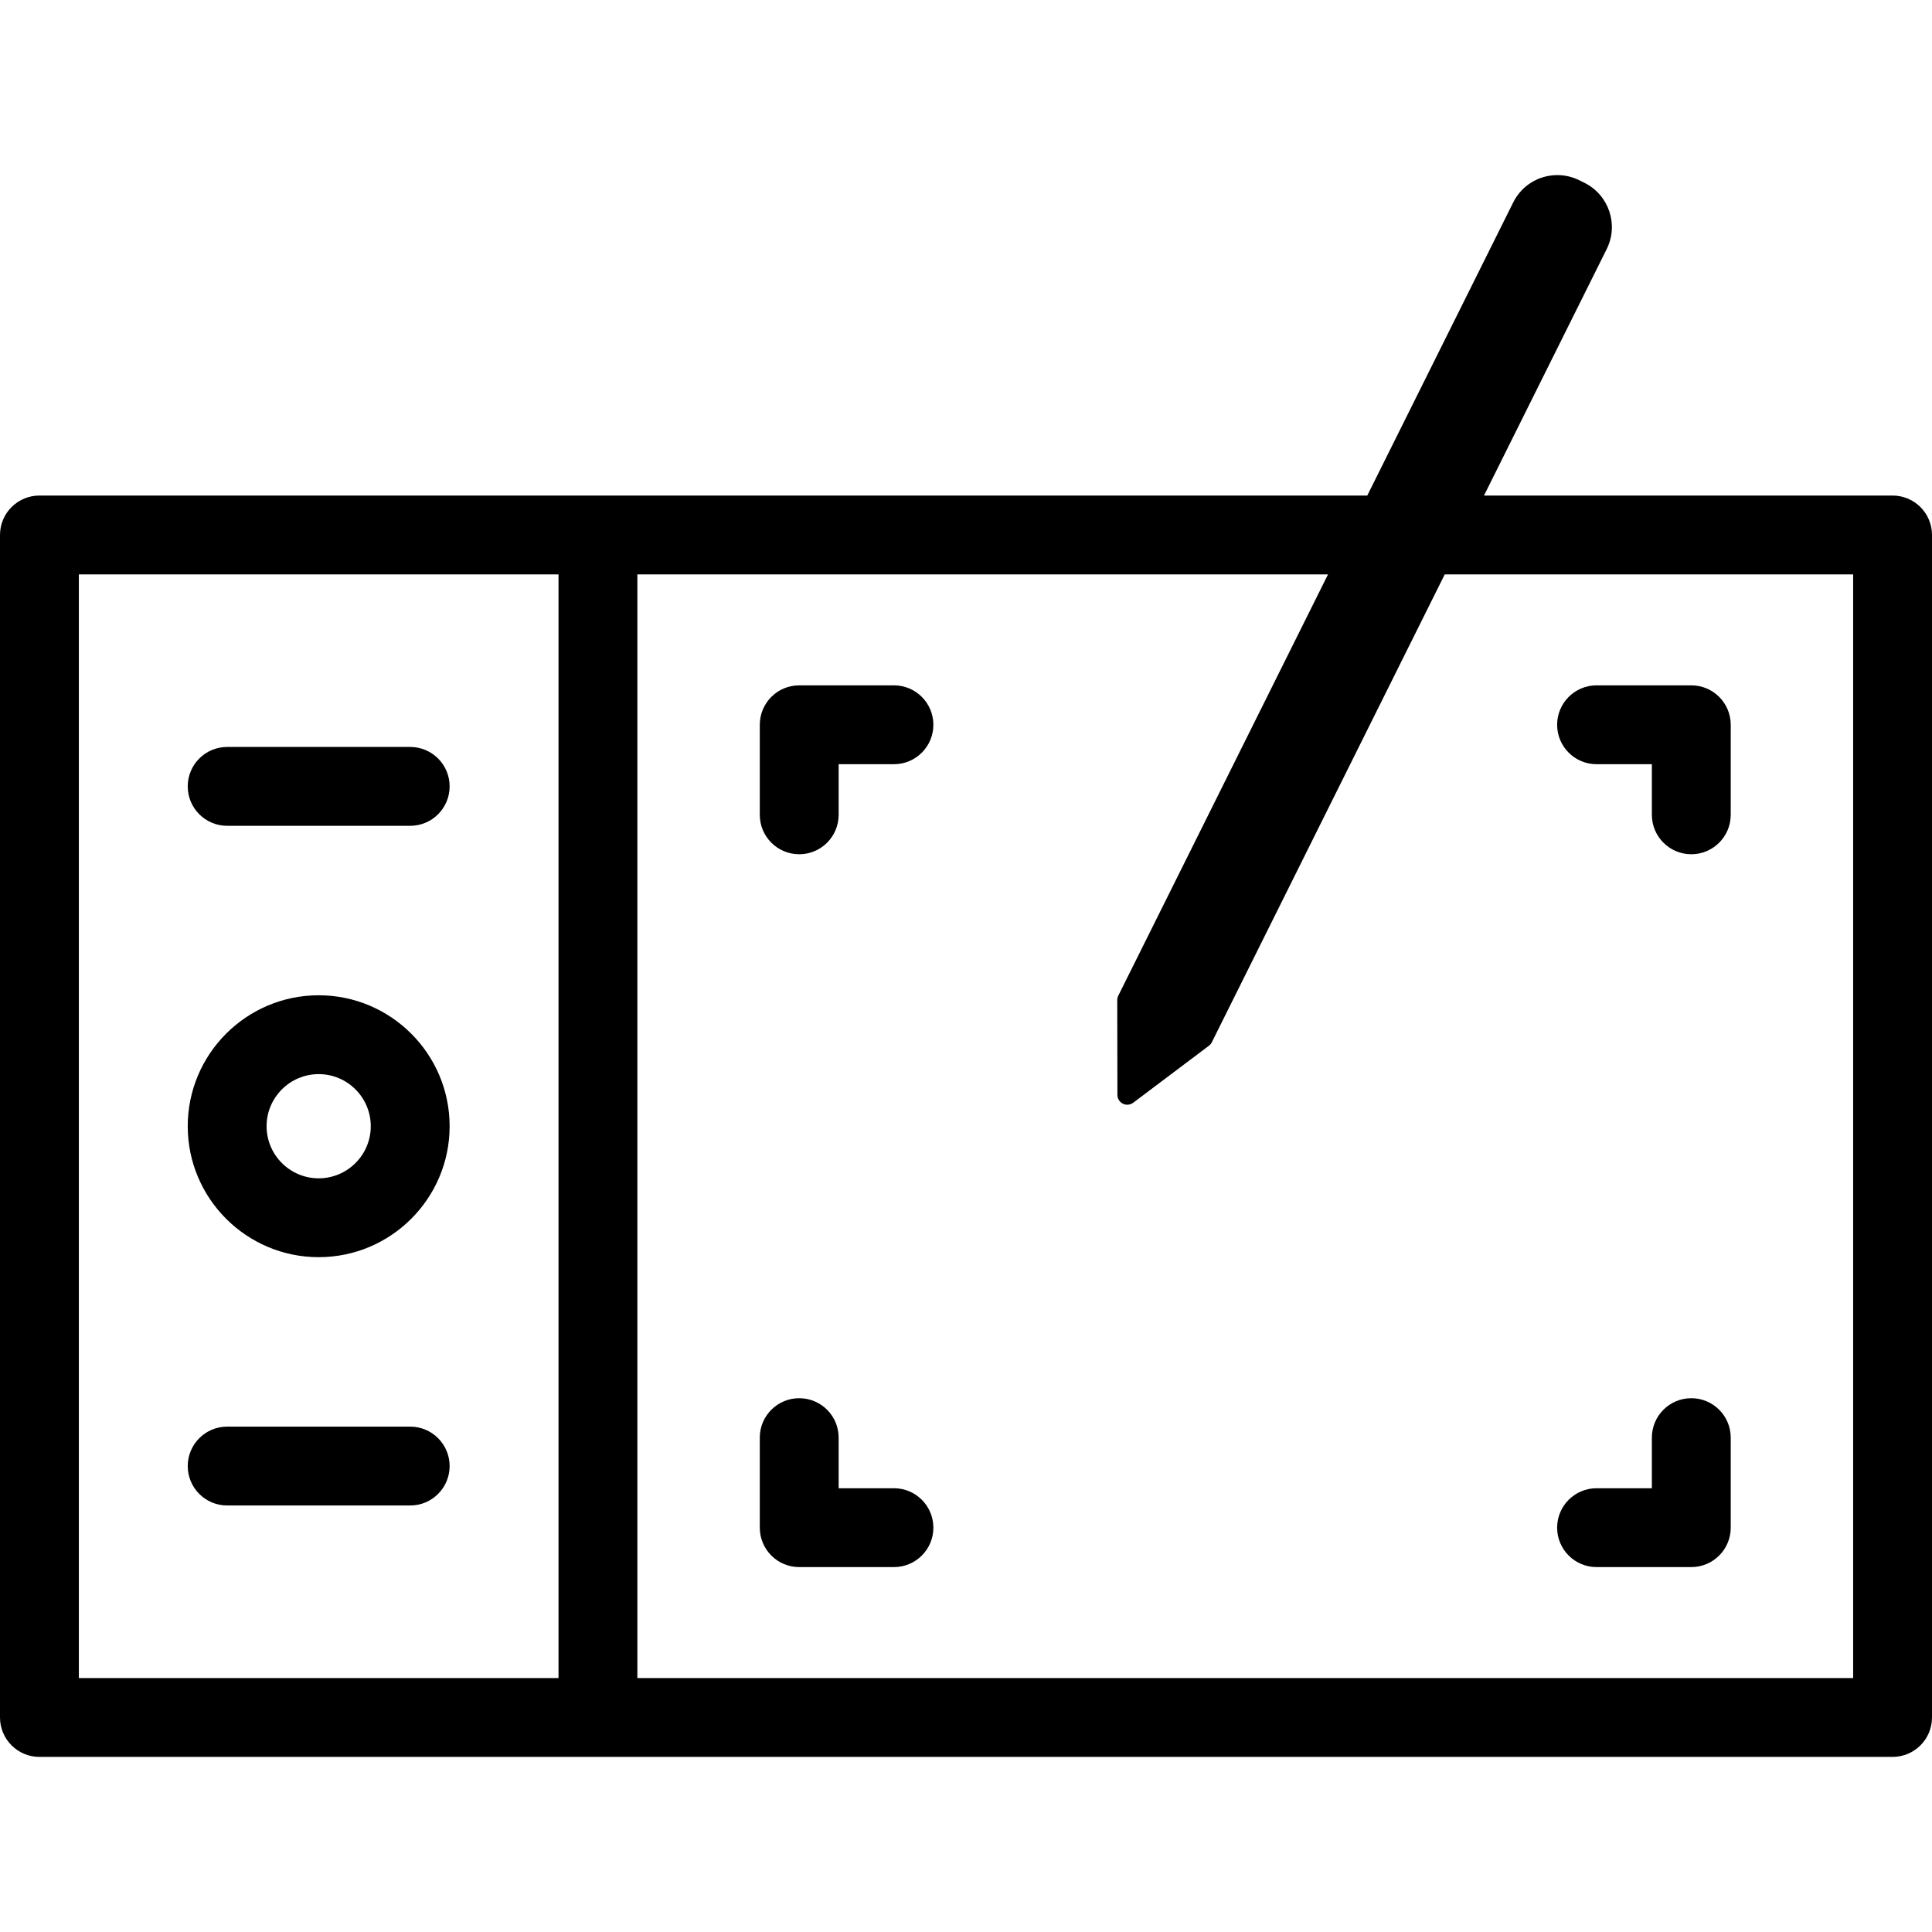
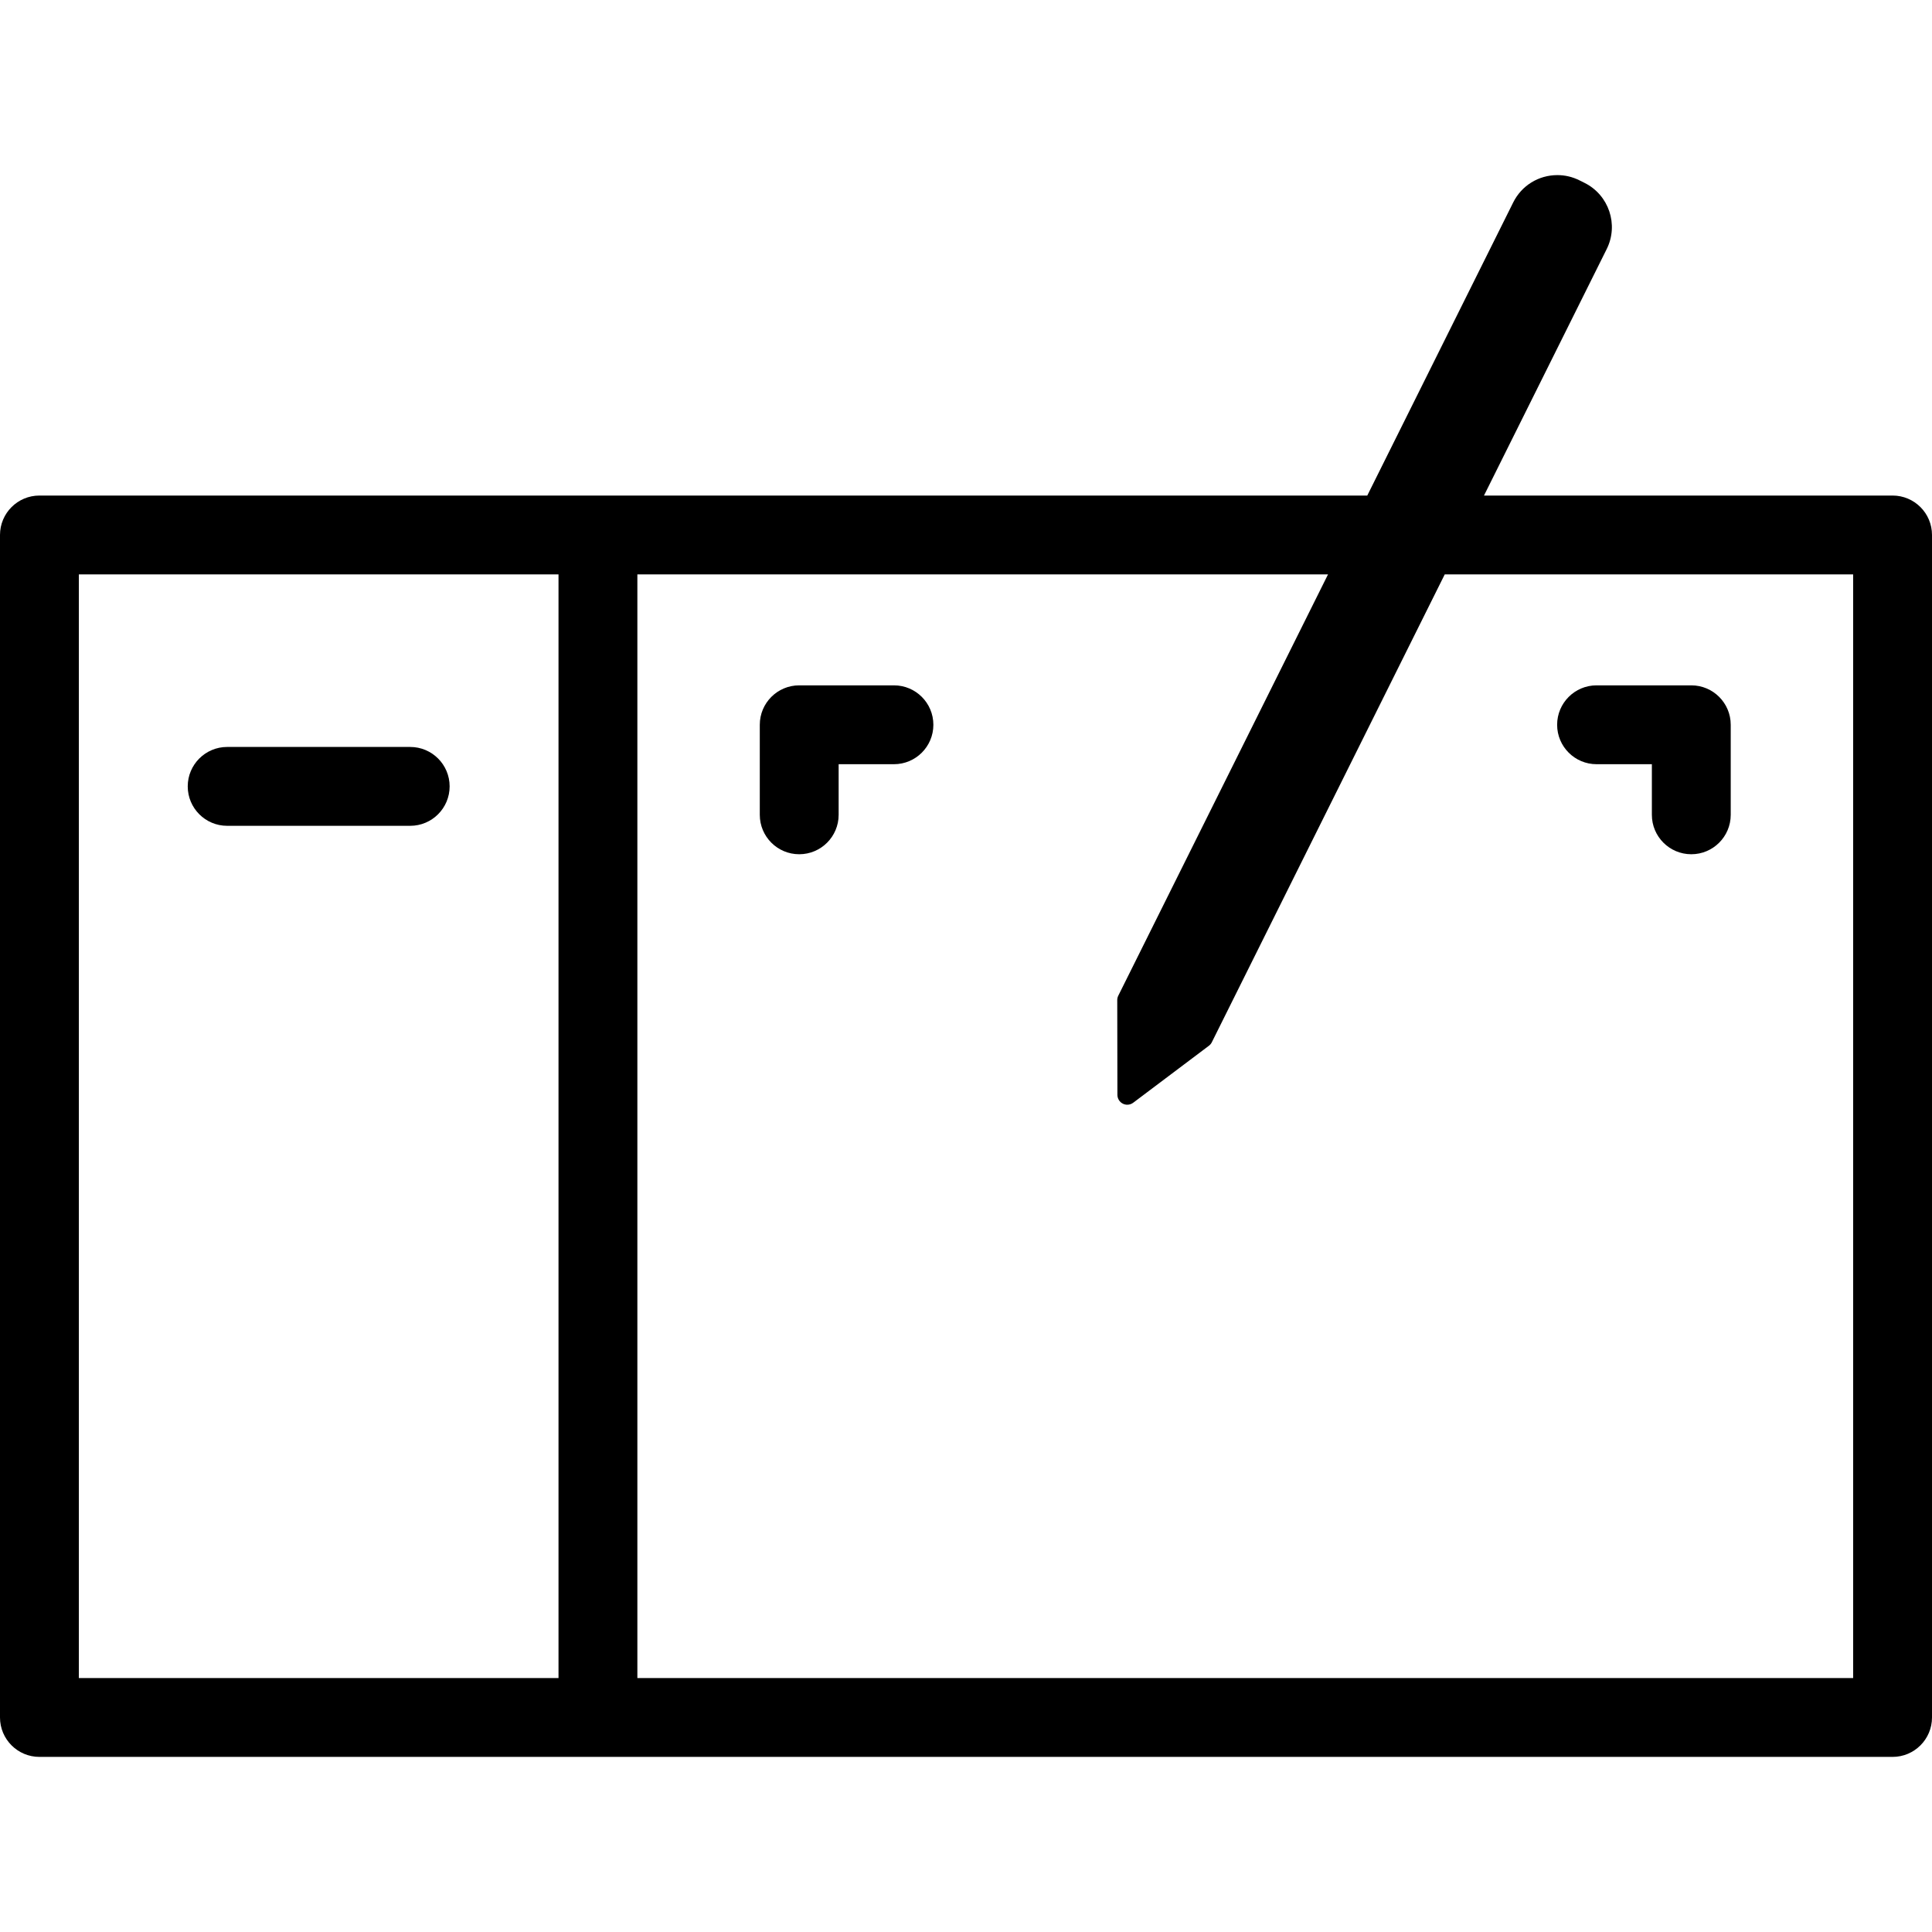
<svg xmlns="http://www.w3.org/2000/svg" version="1.1" id="Capa_1" x="0px" y="0px" viewBox="0 0 490 490" style="enable-background:new 0 0 490 490;" xml:space="preserve">
  <g>
    <path d="M480,125.682H376.375l31.128-62.525c3.073-6.176,0.549-13.701-5.626-16.775l-1.32-0.658   c-1.751-0.871-3.625-1.313-5.57-1.313c-4.783,0-9.077,2.658-11.206,6.936l-37.008,74.336H10c-5.523,0-10,4.479-10,10V435.59   c0,5.523,4.477,10,10,10h470c5.522,0,10-4.477,10-10V135.682C490,130.16,485.522,125.682,480,125.682z M20,145.682h121.651V425.59   H20V145.682z M470,425.59H161.651V145.682h175.164l-53.193,106.85c-0.173,0.348-0.263,0.73-0.262,1.119l0.041,24.035   c0.002,0.947,0.538,1.813,1.386,2.234c0.353,0.176,0.734,0.262,1.114,0.262c0.532,0,1.062-0.17,1.504-0.502l19.205-14.455   c0.31-0.234,0.562-0.535,0.734-0.883l59.073-118.66H470V425.59z" />
    <g>
-       <path d="M80.825,252.424c-18.312,0-33.211,14.898-33.211,33.211c0,18.314,14.898,33.213,33.211,33.213    c18.313,0,33.212-14.898,33.212-33.213C114.037,267.322,99.139,252.424,80.825,252.424z M80.825,298.848    c-7.284,0-13.211-5.928-13.211-13.213c0-7.283,5.927-13.211,13.211-13.211c7.285,0,13.212,5.928,13.212,13.211    C94.037,292.92,88.11,298.848,80.825,298.848z" />
      <g>
        <path d="M57.614,209.445h46.423c5.523,0,10-4.479,10-10c0-5.523-4.477-10-10-10H57.614c-5.522,0-10,4.477-10,10     C47.614,204.967,52.092,209.445,57.614,209.445z" />
-         <path d="M104.037,361.826H57.614c-5.522,0-10,4.478-10,10c0,5.523,4.478,10,10,10h46.423c5.523,0,10-4.477,10-10     C114.037,366.305,109.56,361.826,104.037,361.826z" />
      </g>
    </g>
    <g>
      <path d="M404.925,193.82h14.027v12.836c0,5.521,4.477,10,10,10c5.522,0,10-4.479,10-10V183.82c0-5.521-4.478-10-10-10h-24.027    c-5.522,0-10,4.479-10,10C394.925,189.344,399.403,193.82,404.925,193.82z" />
      <path d="M226.726,173.82H202.7c-5.523,0-10,4.479-10,10v22.836c0,5.521,4.477,10,10,10c5.521,0,10-4.479,10-10V193.82h14.025    c5.523,0,10-4.477,10-10C236.726,178.299,232.249,173.82,226.726,173.82z" />
-       <path d="M428.952,354.617c-5.523,0-10,4.477-10,10v12.834h-14.027c-5.522,0-10,4.478-10,10c0,5.523,4.478,10,10,10h24.027    c5.522,0,10-4.477,10-10v-22.834C438.952,359.094,434.474,354.617,428.952,354.617z" />
-       <path d="M226.726,377.451H212.7v-12.834c0-5.523-4.479-10-10-10c-5.523,0-10,4.477-10,10v22.834c0,5.523,4.477,10,10,10h24.025    c5.523,0,10-4.477,10-10C236.726,381.93,232.249,377.451,226.726,377.451z" />
    </g>
  </g>
  <g>
</g>
  <g>
</g>
  <g>
</g>
  <g>
</g>
  <g>
</g>
  <g>
</g>
  <g>
</g>
  <g>
</g>
  <g>
</g>
  <g>
</g>
  <g>
</g>
  <g>
</g>
  <g>
</g>
  <g>
</g>
  <g>
</g>
</svg>